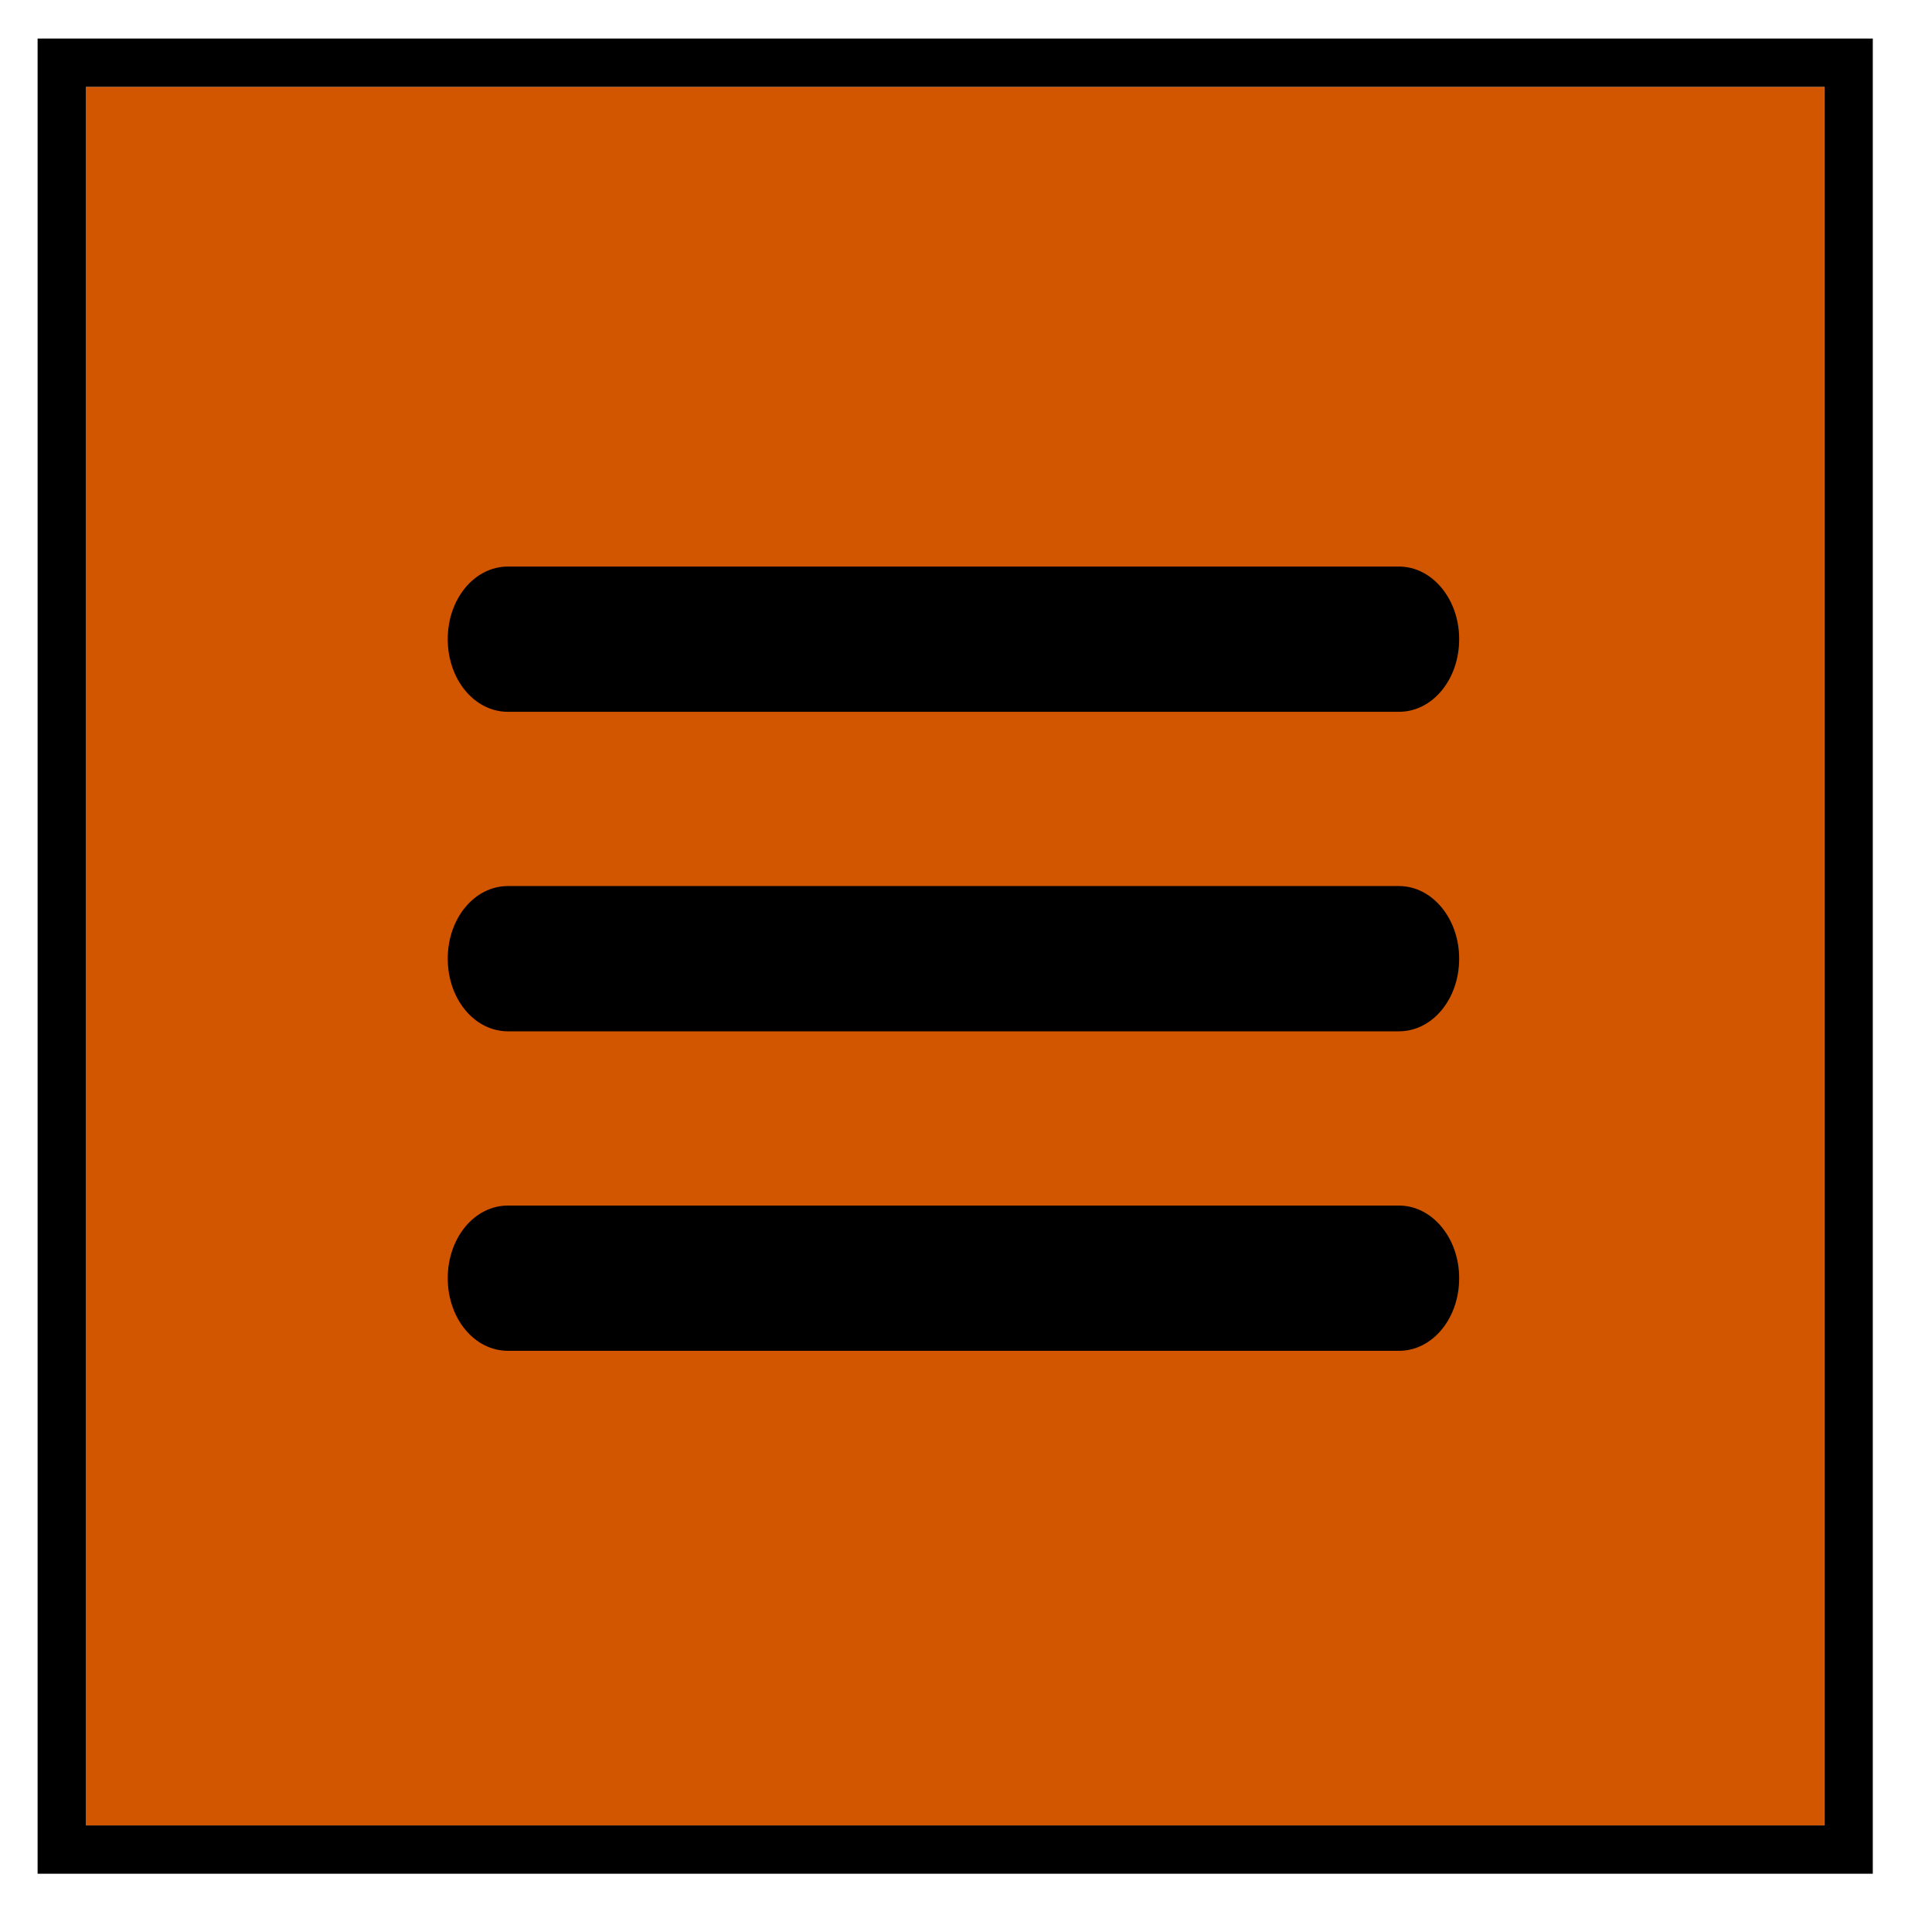
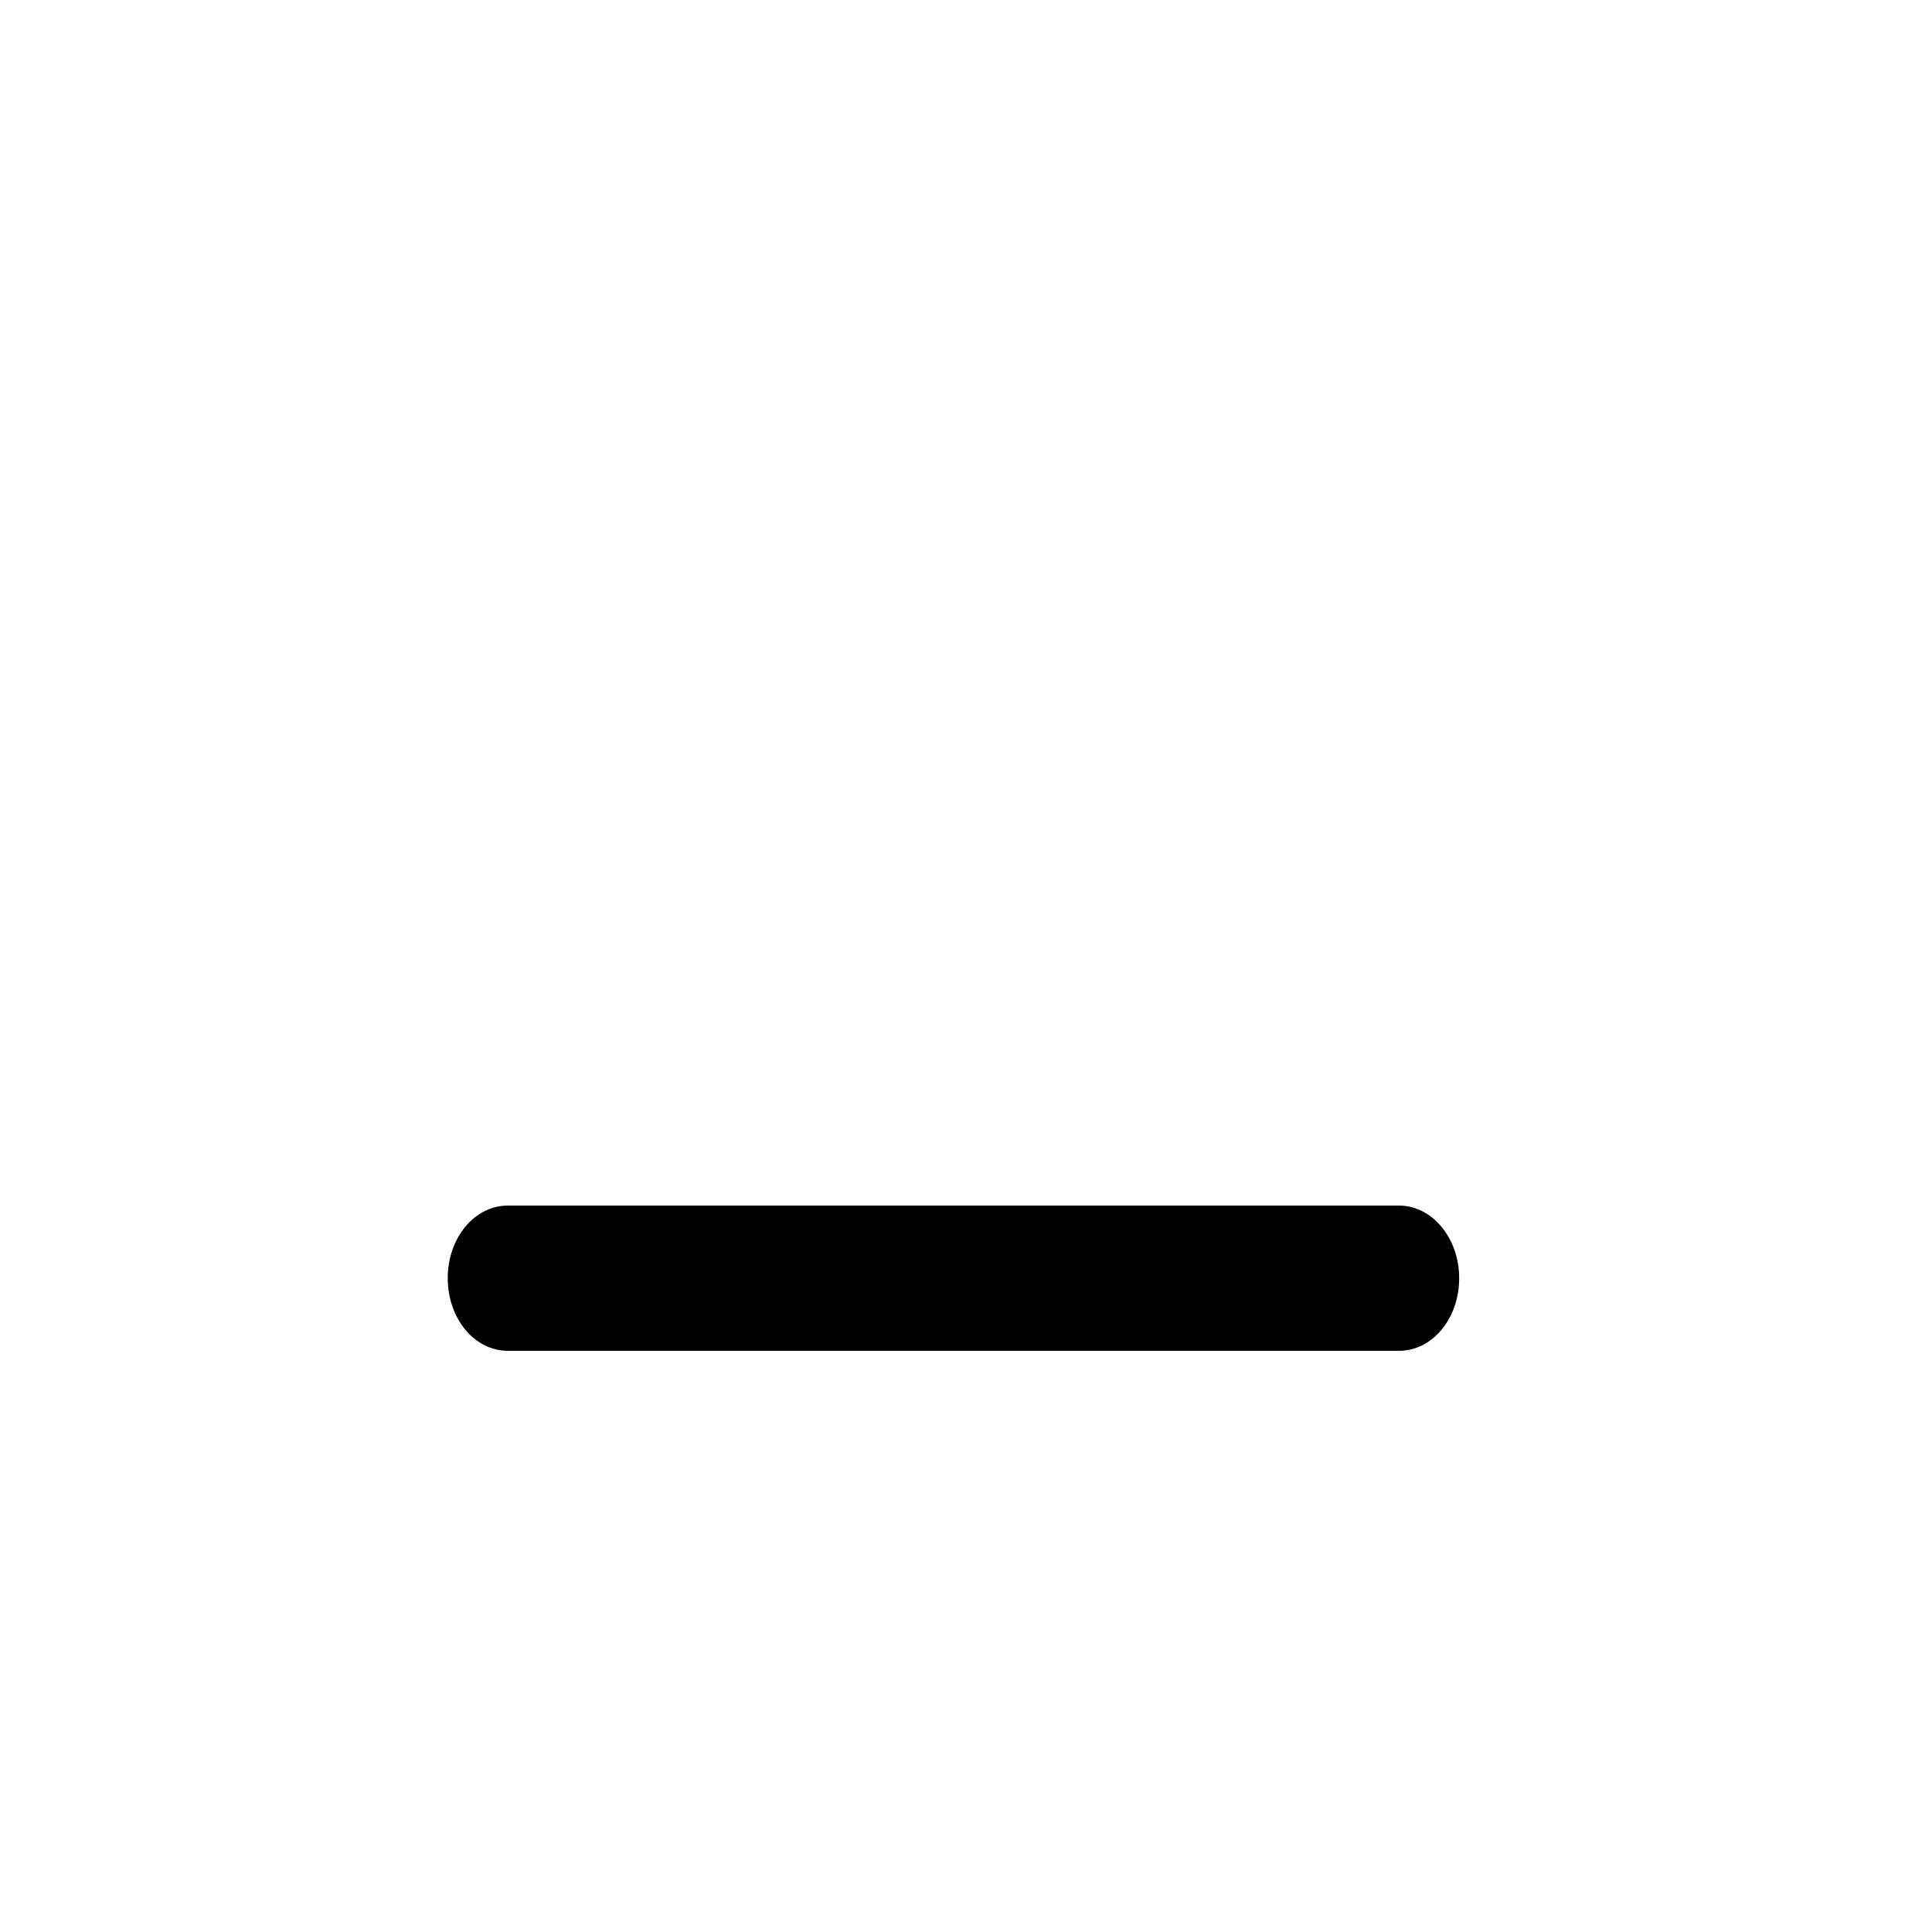
<svg xmlns="http://www.w3.org/2000/svg" width="100%" height="100%" viewBox="0 0 40 40" version="1.1" xml:space="preserve" style="fill-rule:evenodd;clip-rule:evenodd;stroke-linejoin:round;stroke-miterlimit:2;">
  <g transform="matrix(1,0,0,1,-38.197,-38.197)">
    <g id="menu_grey" transform="matrix(1.125,0,0,1.125,-126.5,-5)">
      <g transform="matrix(1.008,0,0,1.008,-36.153,-0.521)">
-         <rect x="182.67" y="40.195" width="31.742" height="31.742" style="fill:rgb(210,86,0);" />
-         <path d="M215.294,39.313L181.788,39.313L181.788,72.819L215.294,72.819L215.294,39.313ZM214.413,40.195L182.67,40.195L182.67,71.937L214.413,71.937L214.413,40.195Z" />
-       </g>
+         </g>
      <g transform="matrix(0.082,0,0,0.099,144.364,32.984)">
-         <path d="M338.783,160L138.783,160C131.283,160 125.283,166 125.283,173.5C125.283,181 131.283,187 138.783,187L338.783,187C346.283,187 352.283,181 352.283,173.5C352.283,166 346.183,160 338.783,160Z" style="fill-rule:nonzero;" />
-       </g>
+         </g>
      <g transform="matrix(0.082,0,0,0.099,144.364,38.864)">
-         <path d="M338.783,160L138.783,160C131.283,160 125.283,166 125.283,173.5C125.283,181 131.283,187 138.783,187L338.783,187C346.283,187 352.283,181 352.283,173.5C352.283,166 346.183,160 338.783,160Z" style="fill-rule:nonzero;" />
-       </g>
+         </g>
      <g transform="matrix(0.082,0,0,0.099,144.364,44.744)">
        <path d="M338.783,160L138.783,160C131.283,160 125.283,166 125.283,173.5C125.283,181 131.283,187 138.783,187L338.783,187C346.283,187 352.283,181 352.283,173.5C352.283,166 346.183,160 338.783,160Z" style="fill-rule:nonzero;" />
      </g>
    </g>
  </g>
</svg>